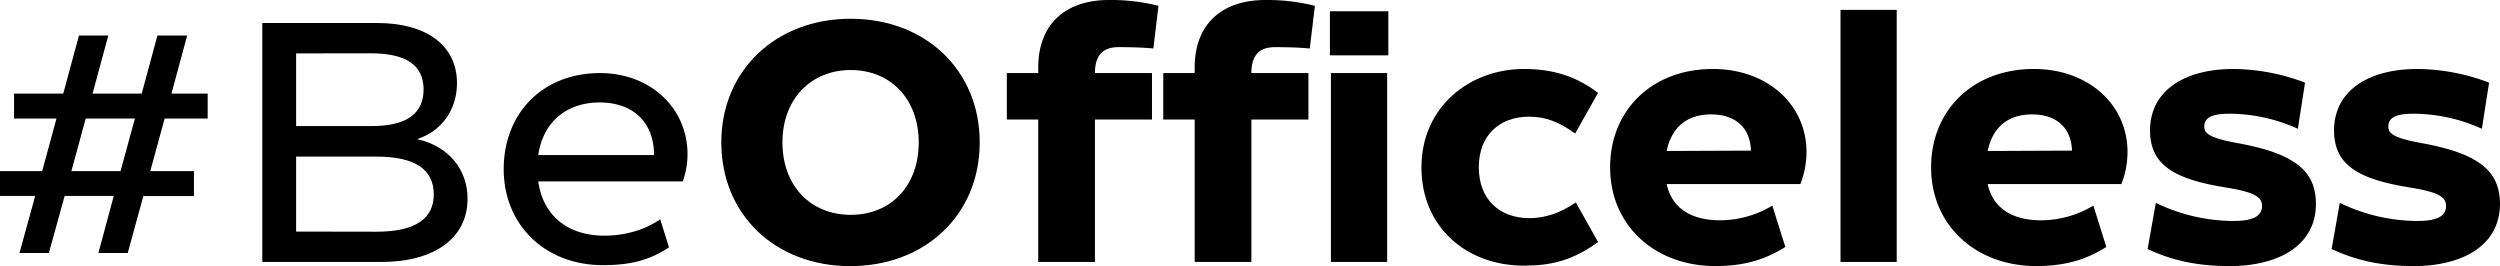
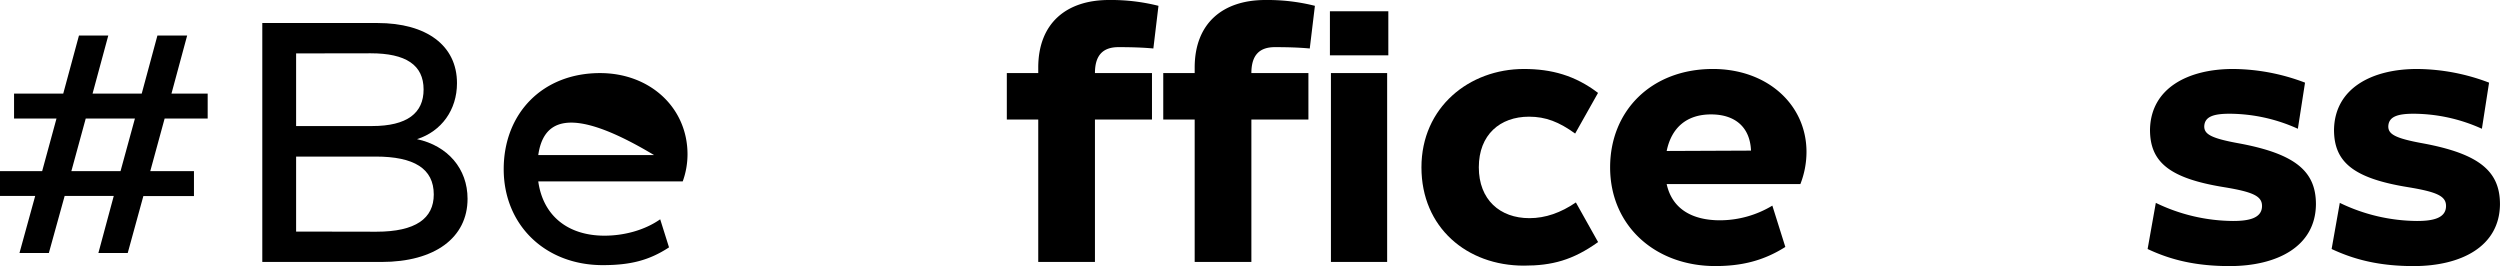
<svg xmlns="http://www.w3.org/2000/svg" viewBox="0 0 889.36 94.65">
  <g id="Camada_2" data-name="Camada 2">
    <g id="Camada_1-2" data-name="Camada 1">
      <path d="M73.88,42.16H58.57L53.46,60.87H69v8.87H51L45.44,90H35l5.47-20.3H23L17.38,90H6.93l5.59-20.3H0V60.87H15l5.1-18.71H5V33.29h17.5l5.59-20.65H38.52L32.93,33.29H50.42L56,12.64H66.58L61,33.29H73.88Zm-31,18.71L48,42.16H30.5L25.39,60.87Z" />
      <path d="M166.33,70.72c0,13.85-11.66,22.47-30.61,22.47H93.31v-85h40.95c17.49,0,28.31,8,28.31,21.39,0,9.47-5.47,17.13-14.22,19.92C159.29,51.88,166.33,60,166.33,70.72ZM105.34,19V44.84h27c12.52,0,18.35-4.62,18.35-13,0-8.74-6.32-12.88-18.83-12.88Zm28.55,63.43c14,0,20.42-4.74,20.42-13.24,0-9.24-7.05-13.49-20.66-13.49H105.34V82.38Z" />
-       <path d="M191.48,64.52c1.7,12.27,10.57,19.32,23.57,19.32,6.69,0,14.1-1.82,19.81-5.83L238,88c-7.05,4.62-13.73,6.32-23.58,6.32-20.53,0-35.23-14.34-35.23-34.14S192.94,26,213.47,26c17.74,0,31.11,12.27,31.11,28.92a28.29,28.29,0,0,1-1.7,9.6Zm0-9.36h41.19c0-12.15-8-18.71-19.32-18.71C201.44,36.45,193.18,43.5,191.48,55.16Z" />
-       <path d="M256.6,50.67c0-25.52,19.32-44,46-44s45.93,18.35,45.93,44-19.32,44-46.05,44S256.6,76.31,256.6,50.67Zm70.23,0c0-15.43-10-25.76-24.18-25.76s-24.3,10.33-24.3,25.76,10,25.76,24.3,25.76S326.83,66.1,326.83,50.67Z" />
+       <path d="M191.48,64.52c1.7,12.27,10.57,19.32,23.57,19.32,6.69,0,14.1-1.82,19.81-5.83L238,88c-7.05,4.62-13.73,6.32-23.58,6.32-20.53,0-35.23-14.34-35.23-34.14S192.94,26,213.47,26c17.74,0,31.11,12.27,31.11,28.92a28.29,28.29,0,0,1-1.7,9.6Zm0-9.36h41.19C201.44,36.45,193.18,43.5,191.48,55.16Z" />
      <path d="M389.52,26h20.29V42.53H389.52V93.19H369.35V42.53H358.17V26h11.18V24.06c0-15.8,10-24.06,25.15-24.06a69,69,0,0,1,17.62,2.07L410.3,17.25c-3.77-.36-8-.48-12.39-.48C392.56,16.77,389.52,19.44,389.52,26Z" />
      <path d="M445.17,26h20.29V42.53H445.17V93.19H425V42.53H413.82V26H425V24.06C425,8.26,435,0,450.15,0a69.16,69.16,0,0,1,17.62,2.07l-1.83,15.18c-3.76-.36-8-.48-12.39-.48C448.2,16.77,445.17,19.44,445.17,26Z" />
      <path d="M473.11,19.68V4h20.78V19.68Zm.36,73.51V26h20V93.19Z" />
      <path d="M505.67,59.54c0-21.39,17-35,36.45-35,9.84,0,18.23,2.31,26.37,8.51l-8.14,14.46c-5.71-4.13-10.45-6-16.41-6-10.33,0-17.86,6.44-17.86,18s7.53,18.1,18,18.1c5.71,0,11.18-1.94,16.53-5.59l7.9,14.1c-9,6.44-16.41,8.38-26.37,8.38C521.83,94.53,505.67,80.92,505.67,59.54Z" />
      <path d="M592.91,65.49c1.94,8.87,9.11,12.88,19,12.88a36.28,36.28,0,0,0,18.59-5.22l4.62,14.7c-7.66,4.86-15.43,6.8-24.91,6.8-21.39,0-37.42-14.33-37.42-35.11,0-20.17,14.7-35,36.57-35,19.32,0,33.29,12.64,33.29,29.53a31.46,31.46,0,0,1-2.18,11.42Zm0-11.78,30-.13C622.55,45,617,40.7,608.7,40.7,600,40.7,594.61,45.44,592.91,53.71Z" />
-       <path d="M654.75,93.19V3.52h20V93.19Z" />
-       <path d="M707.11,65.49c1.94,8.87,9.11,12.88,19,12.88a36.28,36.28,0,0,0,18.59-5.22l4.61,14.7c-7.65,4.86-15.43,6.8-24.91,6.8-21.38,0-37.42-14.33-37.42-35.11,0-20.17,14.7-35,36.58-35,19.31,0,33.29,12.64,33.29,29.53a31.25,31.25,0,0,1-2.19,11.42Zm0-11.78,30-.13c-.36-8.62-6-12.88-14.21-12.88C714.16,40.7,708.81,45.44,707.11,53.71Z" />
      <path d="M764,88.58l2.92-16.41a63.8,63.8,0,0,0,27.46,6.44c5.34,0,10.32-.85,10.32-5.34,0-3.53-3.28-5-13.48-6.68-19.57-3.16-26.37-9-26.37-20.42.24-14.94,13.73-21.63,29.53-21.63A73,73,0,0,1,820,29.4l-2.55,16.41a59.31,59.31,0,0,0-24.3-5.35c-5.83,0-8.87,1.09-9,4.5,0,2.79,2.43,4.25,12.52,6.07,20.17,3.77,27.21,10.09,27.21,21.63-.12,15.07-13.85,22-30.74,22C781.47,94.65,772.48,92.59,764,88.58Z" />
      <path d="M829.46,88.58l2.91-16.41a63.87,63.87,0,0,0,27.46,6.44c5.35,0,10.33-.85,10.33-5.34,0-3.53-3.28-5-13.48-6.68-19.57-3.16-26.37-9-26.37-20.42.24-14.94,13.73-21.63,29.52-21.63a73.05,73.05,0,0,1,25.64,4.86l-2.55,16.41a59.34,59.34,0,0,0-24.3-5.35c-5.83,0-8.87,1.09-9,4.5,0,2.79,2.43,4.25,12.51,6.07,20.17,3.77,27.22,10.09,27.22,21.63-.12,15.07-13.85,22-30.74,22C847,94.65,838,92.59,829.46,88.58Z" />
    </g>
  </g>
</svg>